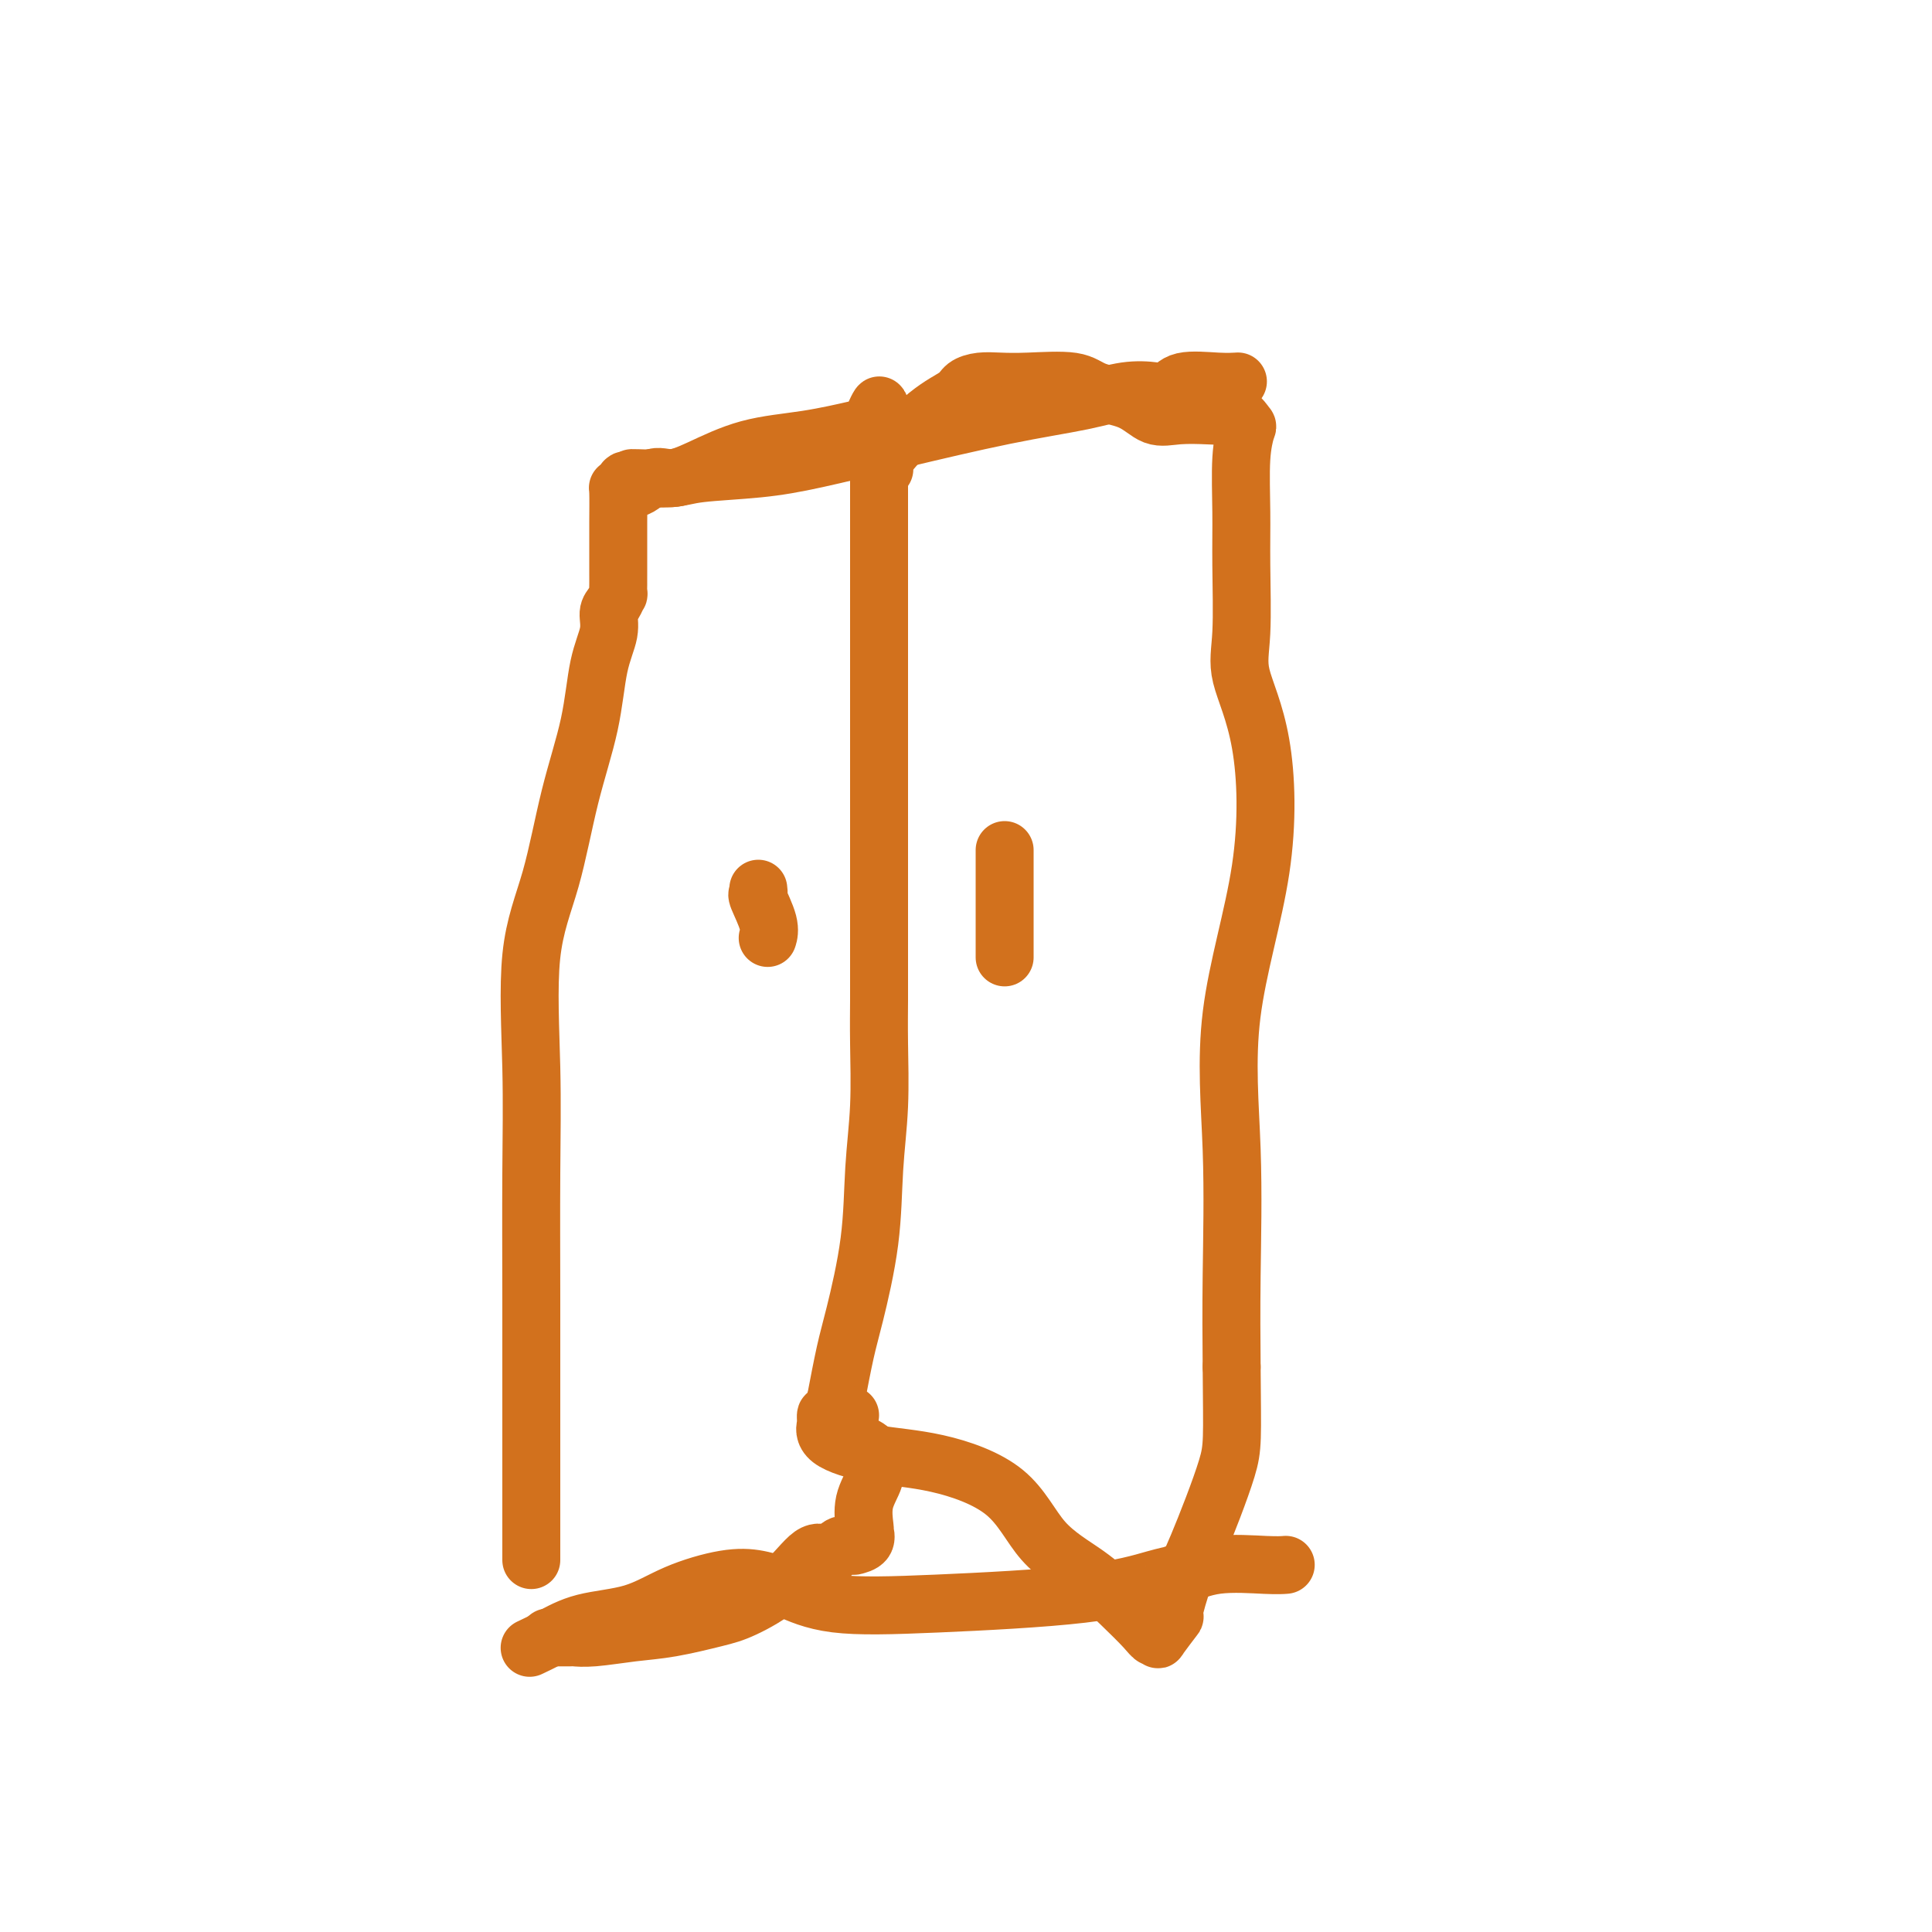
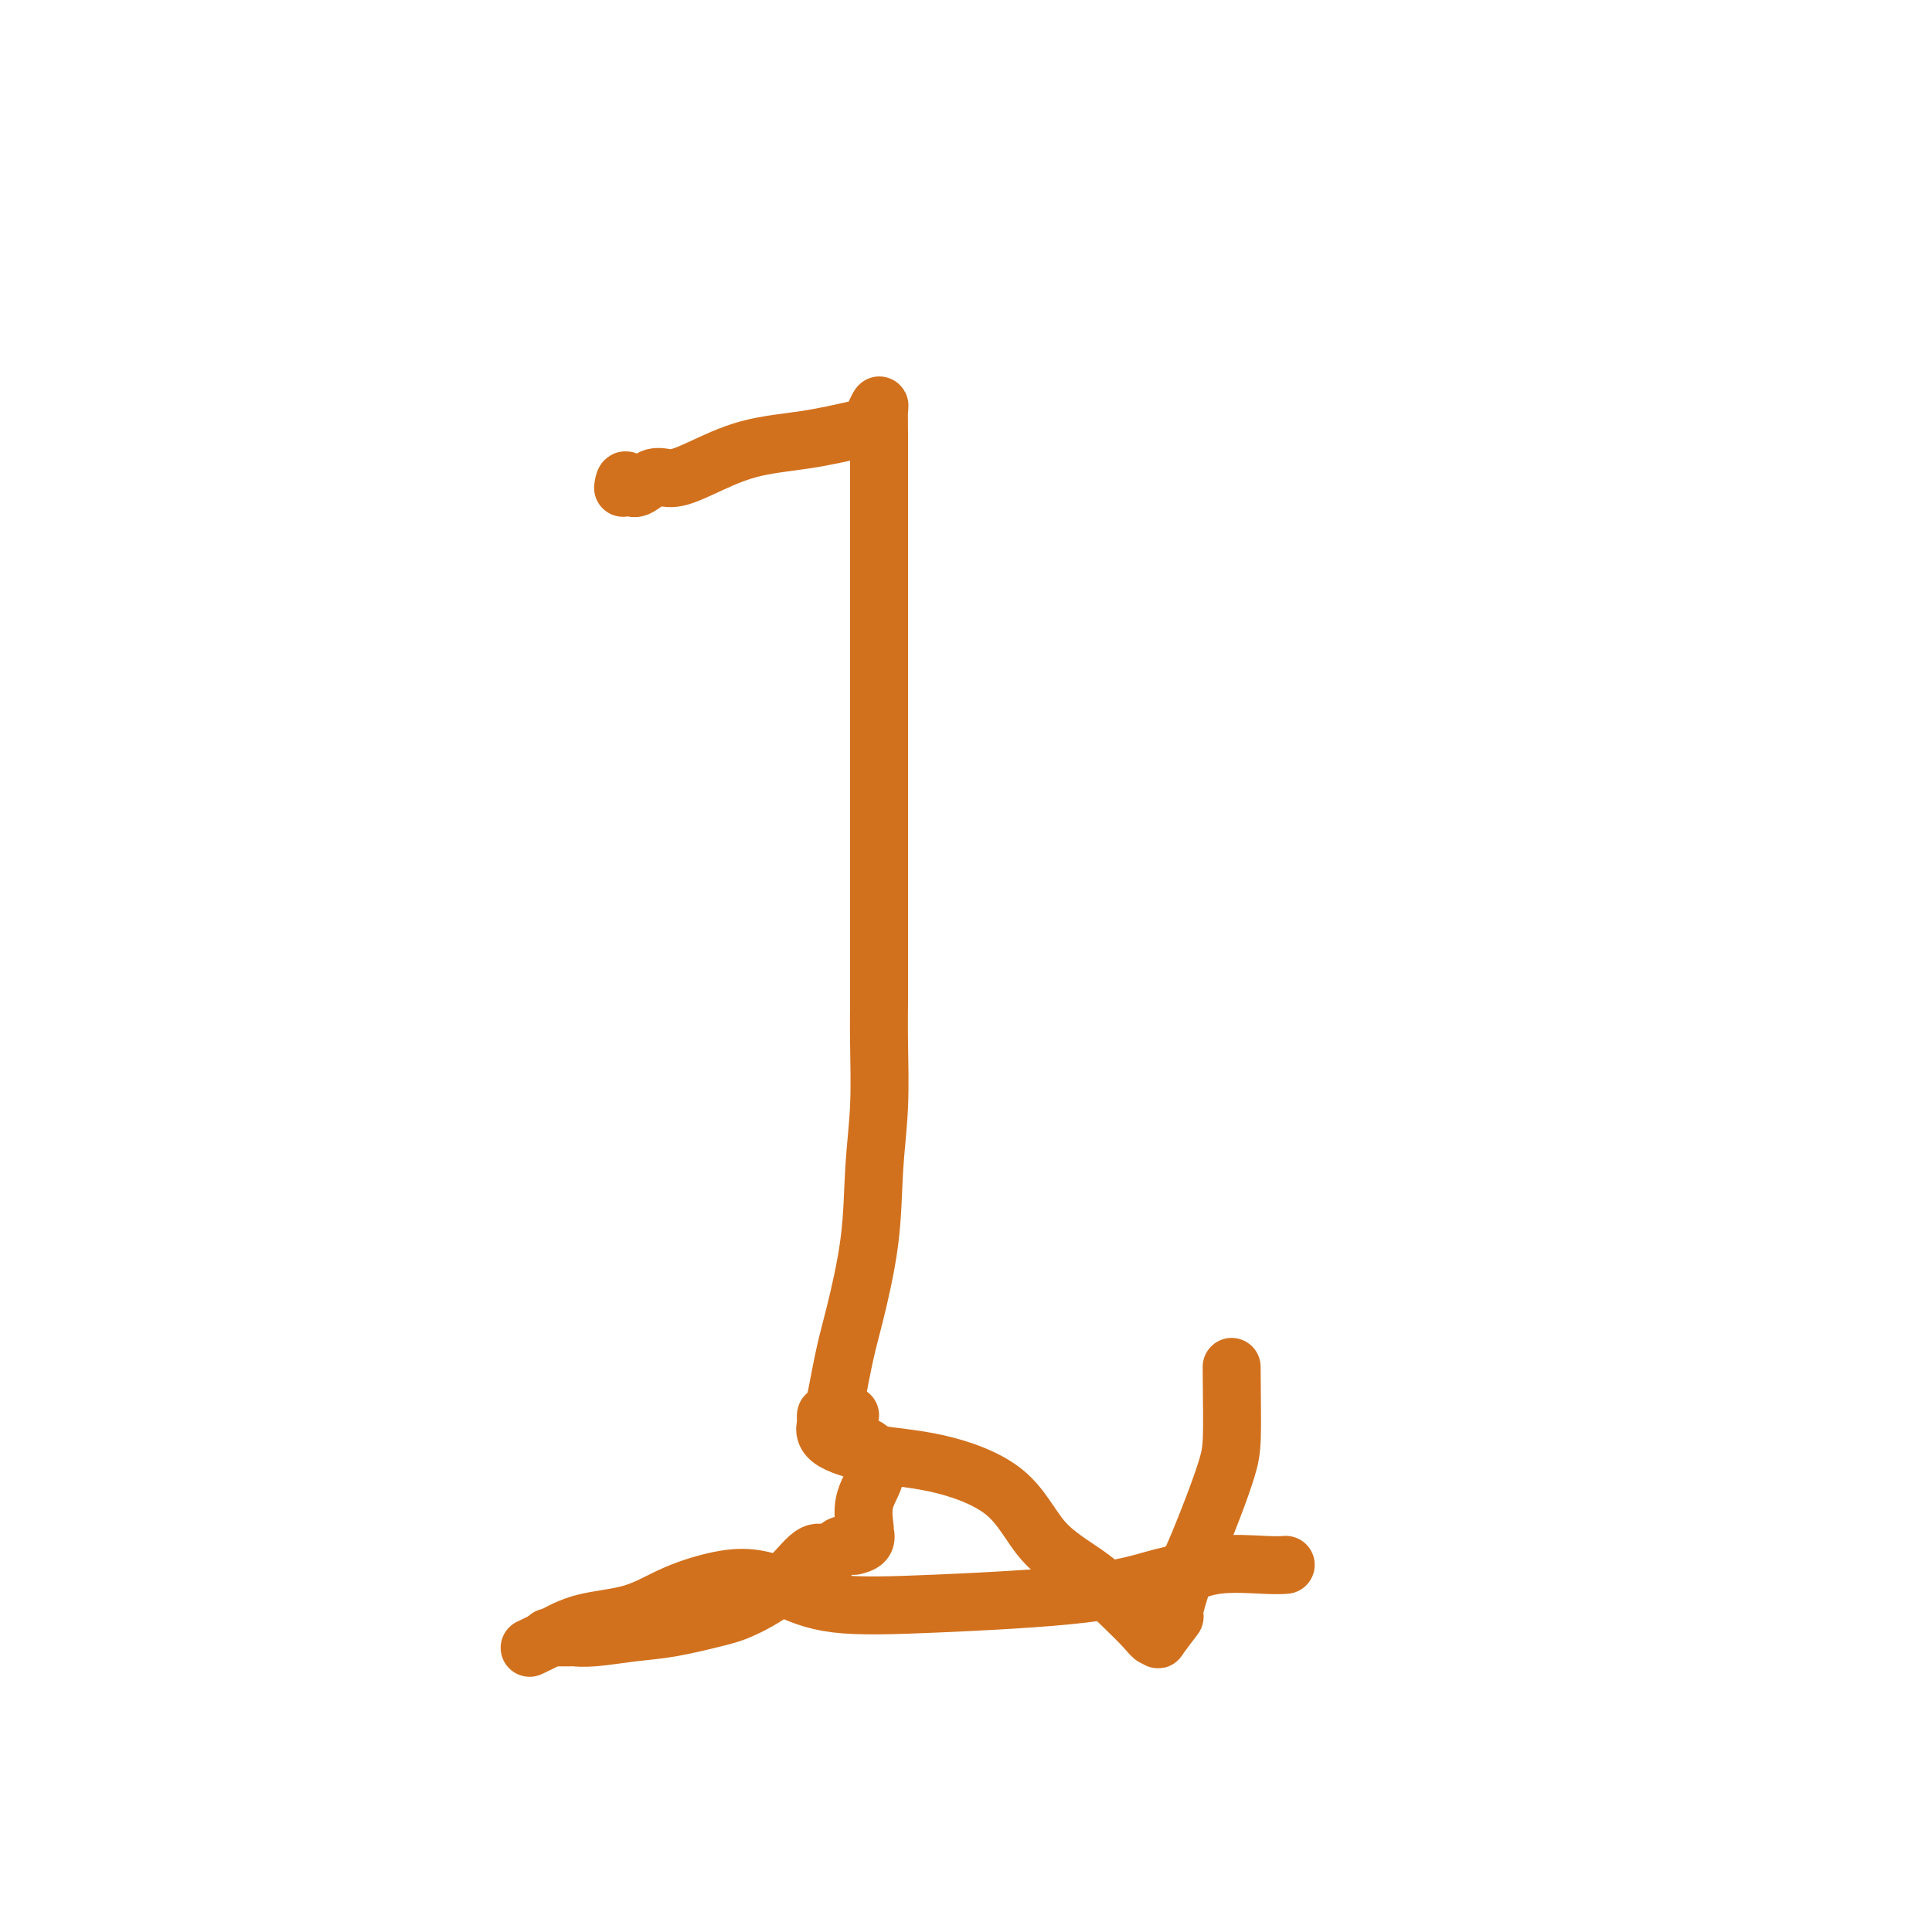
<svg xmlns="http://www.w3.org/2000/svg" viewBox="0 0 400 400" version="1.1">
  <g fill="none" stroke="#D2711D" stroke-width="12" stroke-linecap="round" stroke-linejoin="round">
-     <path d="M110,323c-0.000,-0.752 -0.000,-1.504 0,-4c0.000,-2.496 0.001,-6.738 0,-11c-0.001,-4.262 -0.003,-8.546 0,-15c0.003,-6.454 0.013,-15.077 0,-24c-0.013,-8.923 -0.048,-18.144 0,-26c0.048,-7.856 0.180,-14.346 0,-22c-0.180,-7.654 -0.674,-16.471 0,-23c0.674,-6.529 2.514,-10.770 4,-16c1.486,-5.230 2.618,-11.450 4,-17c1.382,-5.550 3.014,-10.431 4,-15c0.986,-4.569 1.326,-8.826 2,-12c0.674,-3.174 1.683,-5.265 2,-7c0.317,-1.735 -0.059,-3.112 0,-4c0.059,-0.888 0.552,-1.285 1,-2c0.448,-0.715 0.852,-1.747 1,-2c0.148,-0.253 0.040,0.272 0,0c-0.040,-0.272 -0.011,-1.340 0,-2c0.011,-0.660 0.003,-0.913 0,-1c-0.003,-0.087 -0.002,-0.009 0,-1c0.002,-0.991 0.003,-3.050 0,-5c-0.003,-1.950 -0.011,-3.791 0,-6c0.011,-2.209 0.041,-4.787 0,-6c-0.041,-1.213 -0.155,-1.061 0,-1c0.155,0.061 0.577,0.030 1,0" />
    <path d="M129,101c0.413,-3.278 0.944,-0.471 2,0c1.056,0.471 2.637,-1.392 4,-2c1.363,-0.608 2.508,0.040 4,0c1.492,-0.040 3.331,-0.770 6,-2c2.669,-1.230 6.168,-2.962 10,-4c3.832,-1.038 7.997,-1.382 12,-2c4.003,-0.618 7.843,-1.509 10,-2c2.157,-0.491 2.631,-0.581 3,-1c0.369,-0.419 0.635,-1.165 1,-2c0.365,-0.835 0.830,-1.757 1,-2c0.170,-0.243 0.046,0.192 0,1c-0.046,0.808 -0.012,1.987 0,5c0.012,3.013 0.003,7.858 0,15c-0.003,7.142 -0.001,16.581 0,26c0.001,9.419 -0.000,18.817 0,27c0.000,8.183 0.001,15.152 0,22c-0.001,6.848 -0.004,13.574 0,18c0.004,4.426 0.014,6.552 0,9c-0.014,2.448 -0.052,5.217 0,9c0.052,3.783 0.194,8.580 0,13c-0.194,4.420 -0.723,8.463 -1,13c-0.277,4.537 -0.301,9.567 -1,15c-0.699,5.433 -2.073,11.271 -3,15c-0.927,3.729 -1.408,5.351 -2,8c-0.592,2.649 -1.296,6.324 -2,10" />
    <path d="M173,290c-1.360,10.037 -0.259,4.630 0,3c0.259,-1.630 -0.323,0.518 0,2c0.323,1.482 1.553,2.300 3,3c1.447,0.700 3.112,1.284 4,2c0.888,0.716 0.998,1.565 1,2c0.002,0.435 -0.104,0.457 0,1c0.104,0.543 0.420,1.608 0,3c-0.420,1.392 -1.574,3.112 -2,5c-0.426,1.888 -0.122,3.946 0,5c0.122,1.054 0.061,1.106 0,1c-0.061,-0.106 -0.124,-0.368 0,0c0.124,0.368 0.435,1.367 0,2c-0.435,0.633 -1.617,0.901 -2,1c-0.383,0.099 0.033,0.028 0,0c-0.033,-0.028 -0.517,-0.014 -1,0" />
    <path d="M176,320c-0.804,0.039 -1.313,-0.364 -2,0c-0.687,0.364 -1.551,1.494 -2,2c-0.449,0.506 -0.482,0.386 -1,0c-0.518,-0.386 -1.522,-1.039 -3,0c-1.478,1.039 -3.431,3.770 -6,6c-2.569,2.230 -5.754,3.960 -8,5c-2.246,1.040 -3.552,1.389 -6,2c-2.448,0.611 -6.039,1.484 -9,2c-2.961,0.516 -5.291,0.674 -8,1c-2.709,0.326 -5.795,0.819 -8,1c-2.205,0.181 -3.529,0.048 -4,0c-0.471,-0.048 -0.088,-0.013 -1,0c-0.912,0.013 -3.118,0.004 -4,0c-0.882,-0.004 -0.441,-0.002 0,0" />
-     <path d="M183,97c0.084,0.126 0.168,0.251 0,0c-0.168,-0.251 -0.587,-0.880 1,-3c1.587,-2.120 5.179,-5.731 8,-8c2.821,-2.269 4.872,-3.196 6,-4c1.128,-0.804 1.334,-1.485 2,-2c0.666,-0.515 1.791,-0.864 3,-1c1.209,-0.136 2.500,-0.060 4,0c1.500,0.060 3.208,0.104 6,0c2.792,-0.104 6.667,-0.357 9,0c2.333,0.357 3.125,1.325 5,2c1.875,0.675 4.833,1.057 7,2c2.167,0.943 3.543,2.447 5,3c1.457,0.553 2.997,0.156 5,0c2.003,-0.156 4.471,-0.070 6,0c1.529,0.070 2.119,0.123 3,0c0.881,-0.123 2.054,-0.424 3,0c0.946,0.424 1.665,1.571 2,2c0.335,0.429 0.287,0.139 0,1c-0.287,0.861 -0.813,2.871 -1,6c-0.187,3.129 -0.037,7.375 0,11c0.037,3.625 -0.040,6.627 0,11c0.040,4.373 0.198,10.115 0,14c-0.198,3.885 -0.753,5.911 0,9c0.753,3.089 2.815,7.242 4,14c1.185,6.758 1.494,16.123 0,26c-1.494,9.877 -4.792,20.266 -6,30c-1.208,9.734 -0.325,18.813 0,28c0.325,9.187 0.093,18.482 0,26c-0.093,7.518 -0.046,13.259 0,19" />
    <path d="M255,283c0.099,15.162 0.345,16.566 -1,21c-1.345,4.434 -4.281,11.897 -6,16c-1.719,4.103 -2.222,4.847 -3,7c-0.778,2.153 -1.833,5.716 -2,7c-0.167,1.284 0.554,0.288 0,1c-0.554,0.712 -2.383,3.133 -3,4c-0.617,0.867 -0.023,0.180 0,0c0.023,-0.180 -0.527,0.148 -1,0c-0.473,-0.148 -0.870,-0.772 -2,-2c-1.130,-1.228 -2.992,-3.061 -5,-5c-2.008,-1.939 -4.160,-3.985 -7,-6c-2.840,-2.015 -6.366,-3.998 -9,-7c-2.634,-3.002 -4.376,-7.022 -8,-10c-3.624,-2.978 -9.129,-4.913 -14,-6c-4.871,-1.087 -9.109,-1.327 -13,-2c-3.891,-0.673 -7.435,-1.778 -9,-3c-1.565,-1.222 -1.150,-2.562 -1,-3c0.150,-0.438 0.037,0.026 0,0c-0.037,-0.026 0.004,-0.543 0,-1c-0.004,-0.457 -0.054,-0.855 0,-1c0.054,-0.145 0.210,-0.039 1,0c0.790,0.039 2.213,0.010 3,0c0.787,-0.010 0.939,-0.003 1,0c0.061,0.003 0.030,0.001 0,0" />
-     <path d="M208,176c0.000,0.595 0.000,1.191 0,1c0.000,-0.191 -0.000,-1.168 0,0c0.000,1.168 0.000,4.482 0,7c0.000,2.518 -0.000,4.242 0,6c0.000,1.758 0.000,3.550 0,5c-0.000,1.450 0.000,2.557 0,3c0.000,0.443 0.000,0.221 0,0" />
-     <path d="M157,184c0.061,0.437 0.121,0.874 0,1c-0.121,0.126 -0.424,-0.059 0,1c0.424,1.059 1.576,3.362 2,5c0.424,1.638 0.121,2.611 0,3c-0.121,0.389 -0.061,0.195 0,0" />
    <path d="M110,341c-0.307,0.145 -0.614,0.289 0,0c0.614,-0.289 2.150,-1.013 4,-2c1.850,-0.987 4.013,-2.238 7,-3c2.987,-0.762 6.799,-1.037 10,-2c3.201,-0.963 5.792,-2.615 9,-4c3.208,-1.385 7.034,-2.503 10,-3c2.966,-0.497 5.071,-0.373 7,0c1.929,0.373 3.681,0.993 6,2c2.319,1.007 5.203,2.399 10,3c4.797,0.601 11.505,0.409 21,0c9.495,-0.409 21.777,-1.036 30,-2c8.223,-0.964 12.389,-2.266 15,-3c2.611,-0.734 3.668,-0.901 4,-1c0.332,-0.099 -0.061,-0.132 0,0c0.061,0.132 0.577,0.428 2,0c1.423,-0.428 3.753,-1.579 7,-2c3.247,-0.421 7.413,-0.113 10,0c2.587,0.113 3.596,0.032 4,0c0.404,-0.032 0.202,-0.016 0,0" />
-     <path d="M131,99c0.071,0.007 0.143,0.013 0,0c-0.143,-0.013 -0.500,-0.047 1,0c1.500,0.047 4.857,0.174 7,0c2.143,-0.174 3.073,-0.648 6,-1c2.927,-0.352 7.851,-0.583 12,-1c4.149,-0.417 7.521,-1.019 12,-2c4.479,-0.981 10.064,-2.340 17,-4c6.936,-1.660 15.224,-3.620 22,-5c6.776,-1.380 12.042,-2.181 16,-3c3.958,-0.819 6.610,-1.655 9,-2c2.390,-0.345 4.518,-0.197 6,0c1.482,0.197 2.317,0.445 3,0c0.683,-0.445 1.214,-1.583 3,-2c1.786,-0.417 4.827,-0.112 7,0c2.173,0.112 3.478,0.032 4,0c0.522,-0.032 0.261,-0.016 0,0" />
  </g>
</svg>